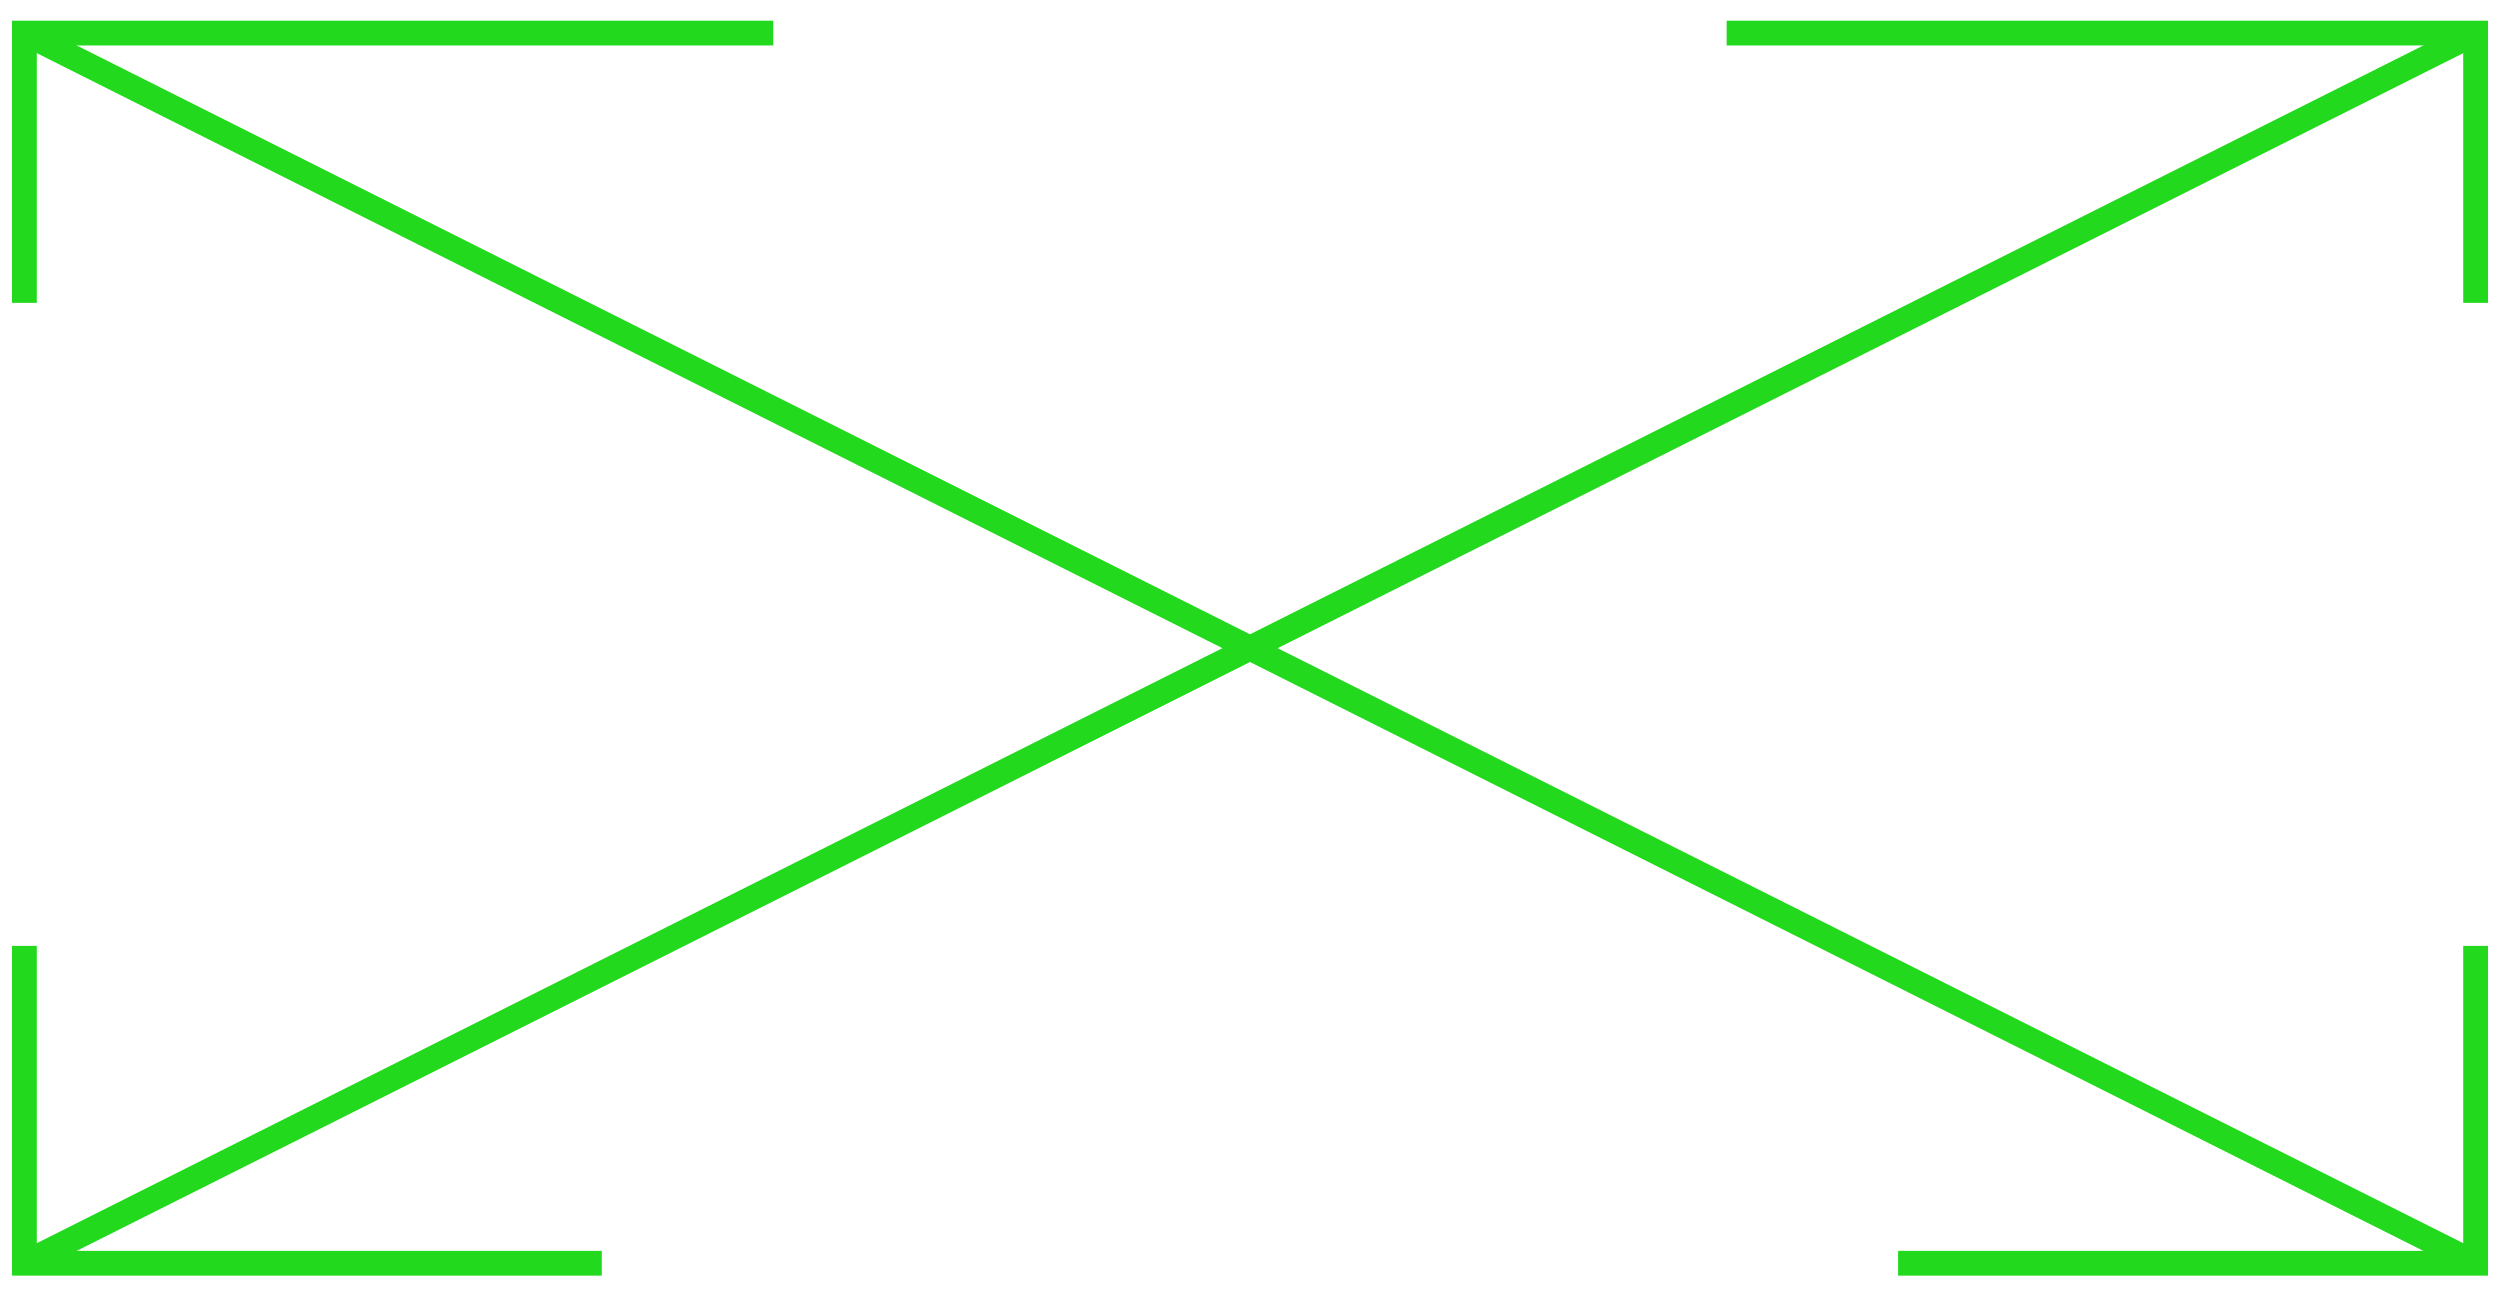
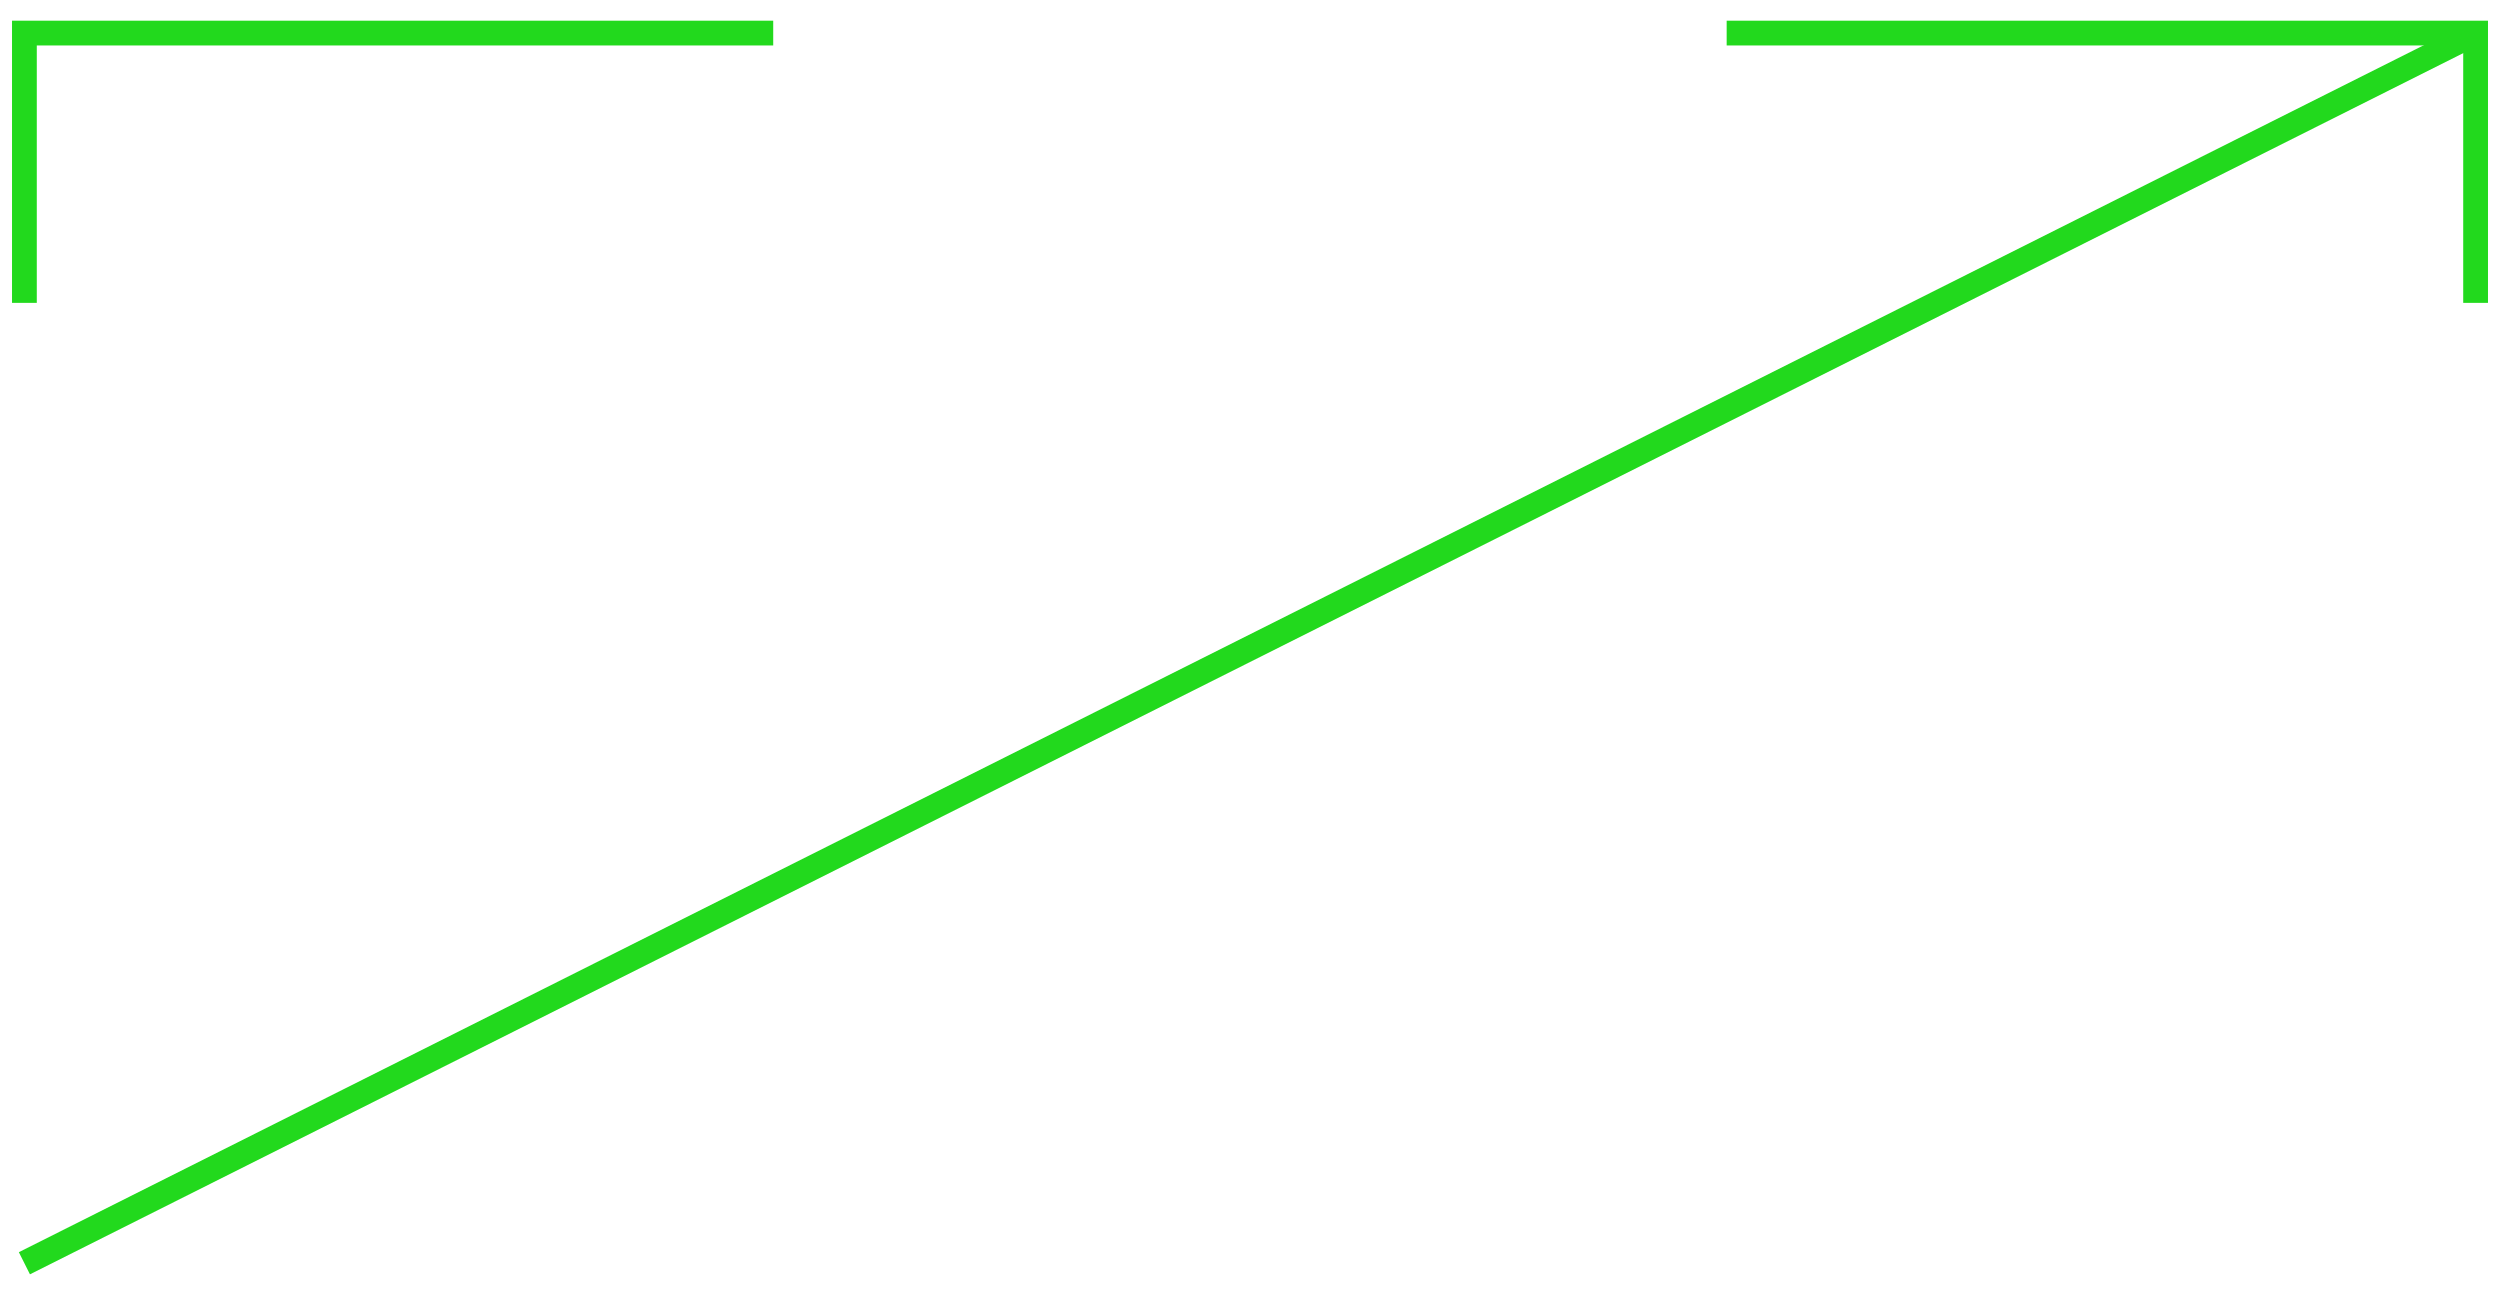
<svg xmlns="http://www.w3.org/2000/svg" id="Слой_1" data-name="Слой 1" viewBox="0 0 201.82 104.94">
  <title>Shemi</title>
  <polyline points="139.39 2.67 199.85 2.67 199.85 24.45" style="fill:none;stroke:#22d91d;stroke-miterlimit:10;stroke-width:2px" />
-   <polyline points="48.58 101.98 1.97 101.98 1.97 76.36" style="fill:none;stroke:#22d91d;stroke-miterlimit:10;stroke-width:2px" />
  <line x1="1.97" y1="101.98" x2="199.85" y2="2.67" style="fill:none;stroke:#22d91d;stroke-miterlimit:10;stroke-width:2px" />
  <polyline points="62.42 2.67 1.97 2.67 1.97 24.45" style="fill:none;stroke:#22d91d;stroke-miterlimit:10;stroke-width:2px" />
-   <polyline points="153.23 101.98 199.85 101.98 199.85 76.36" style="fill:none;stroke:#22d91d;stroke-miterlimit:10;stroke-width:2px" />
-   <line x1="199.85" y1="101.98" x2="1.97" y2="2.67" style="fill:none;stroke:#22d91d;stroke-miterlimit:10;stroke-width:2px" />
</svg>